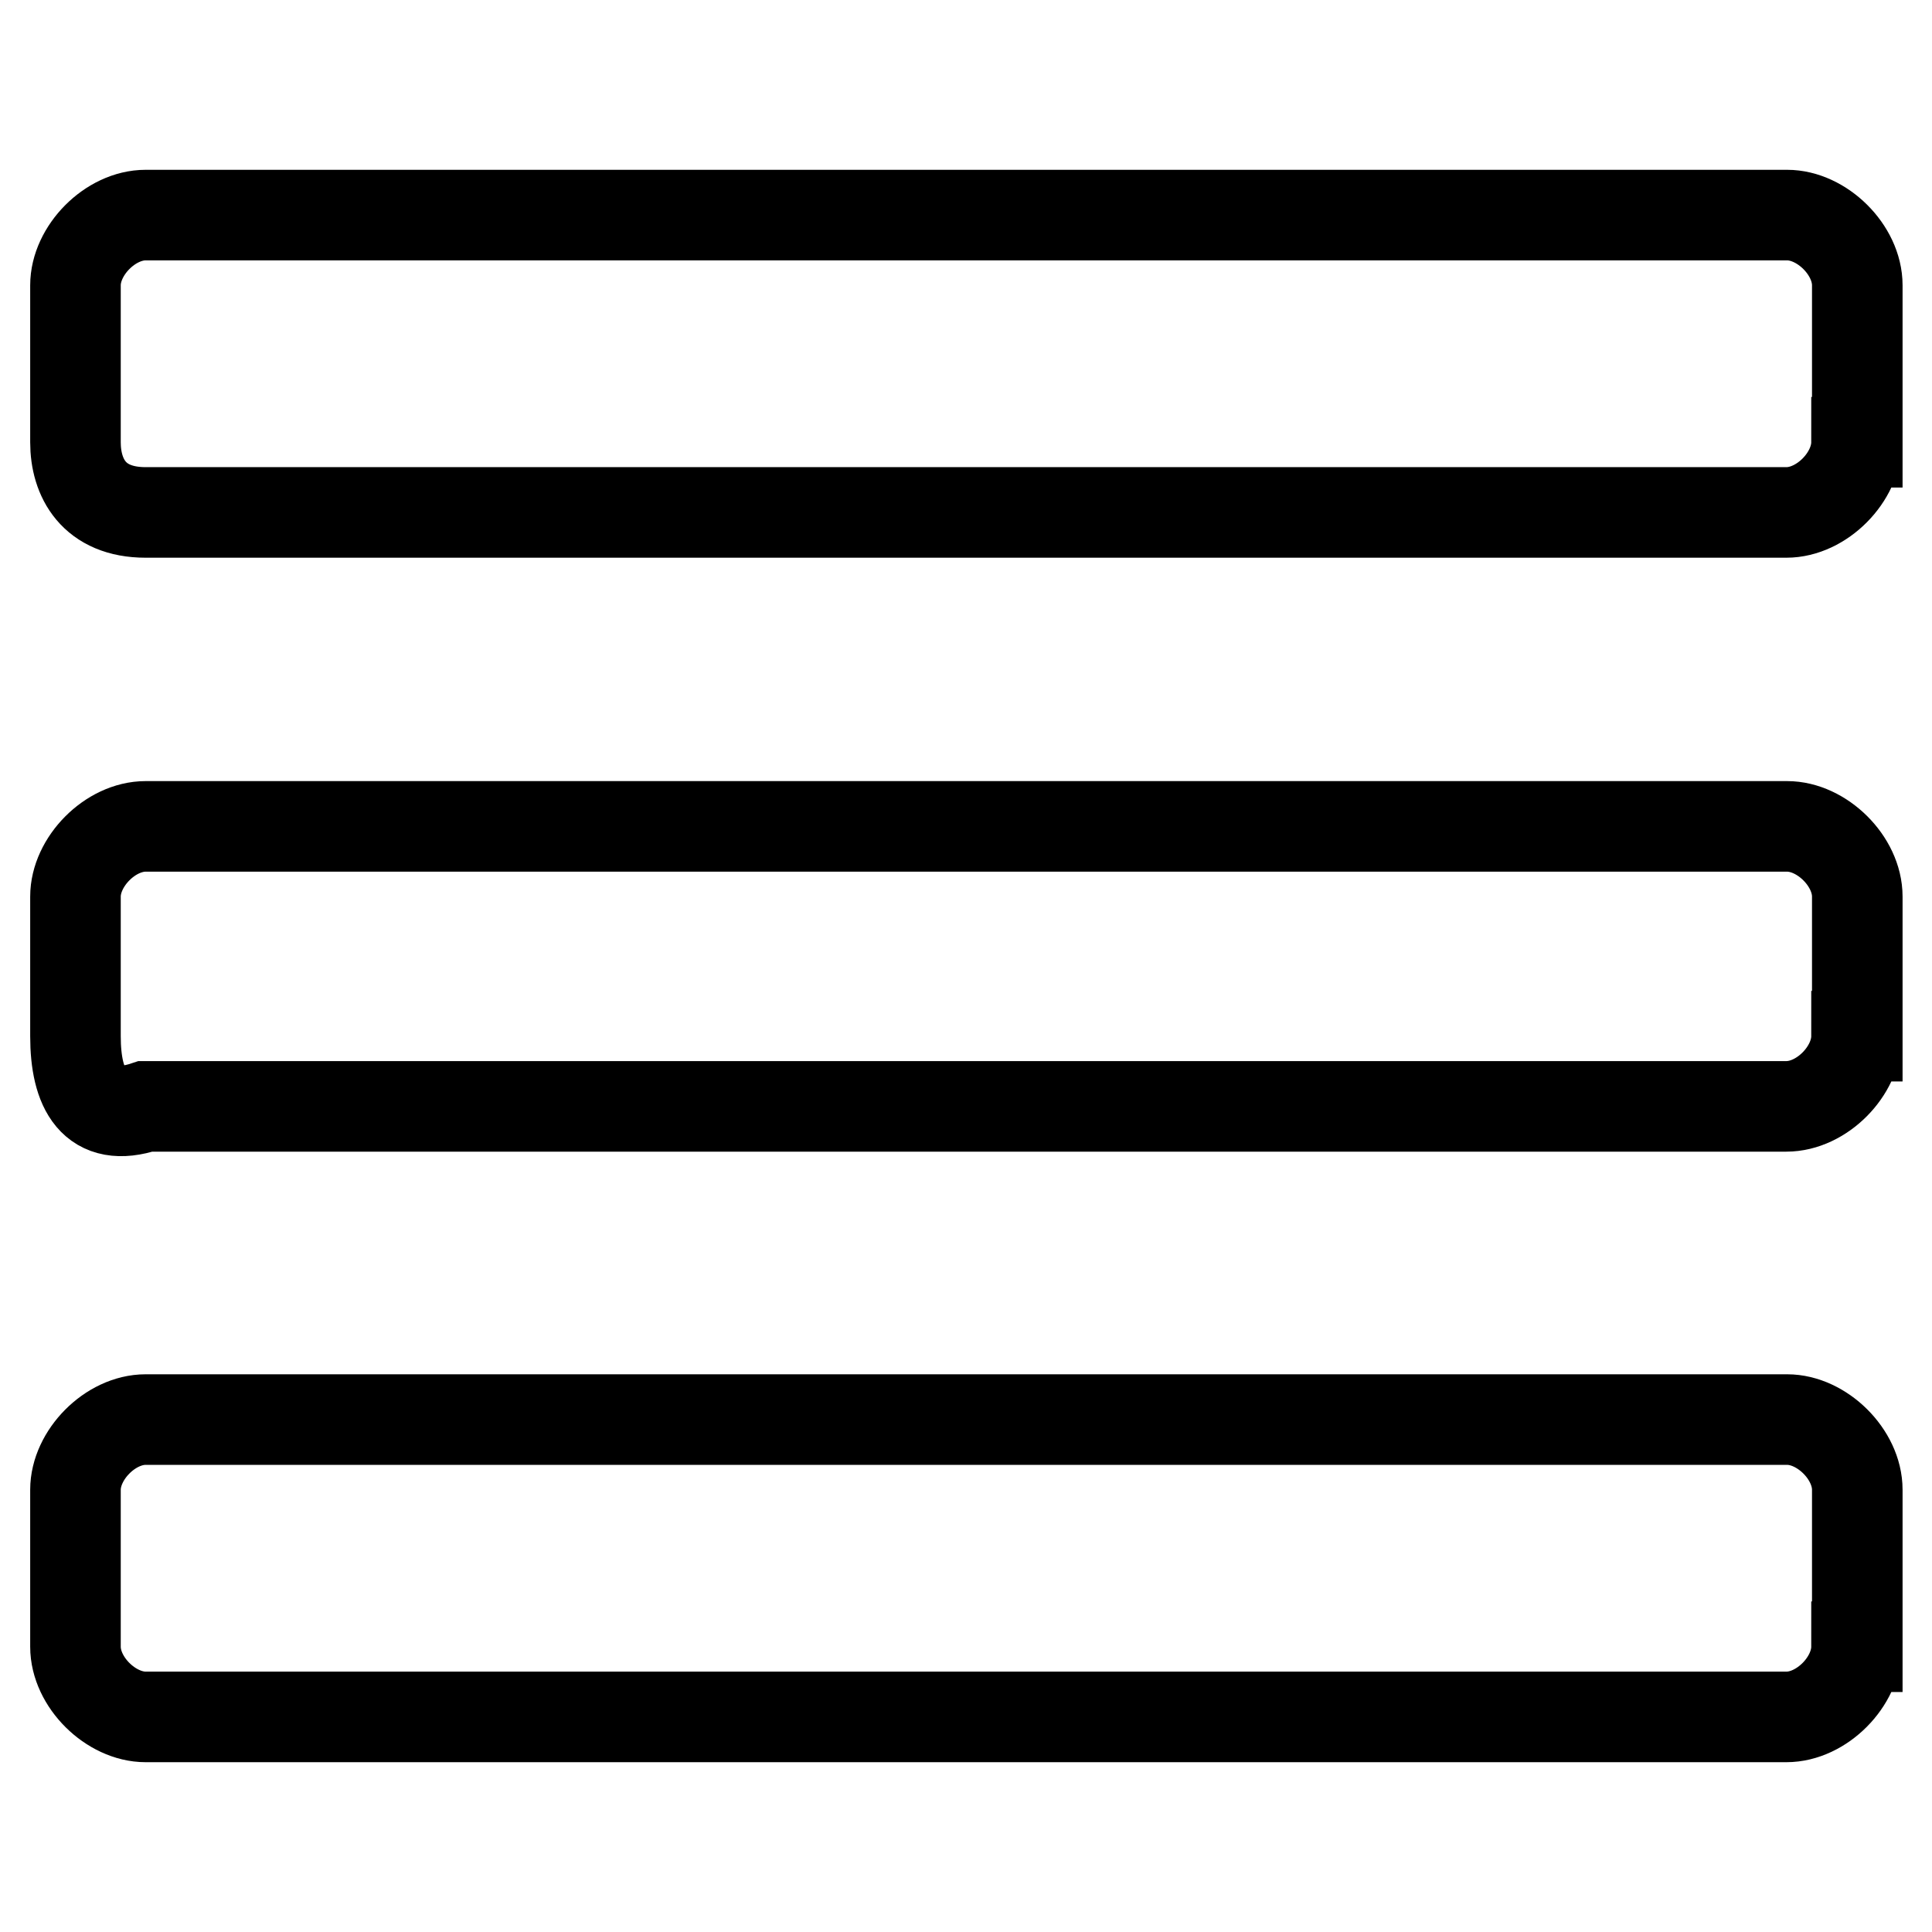
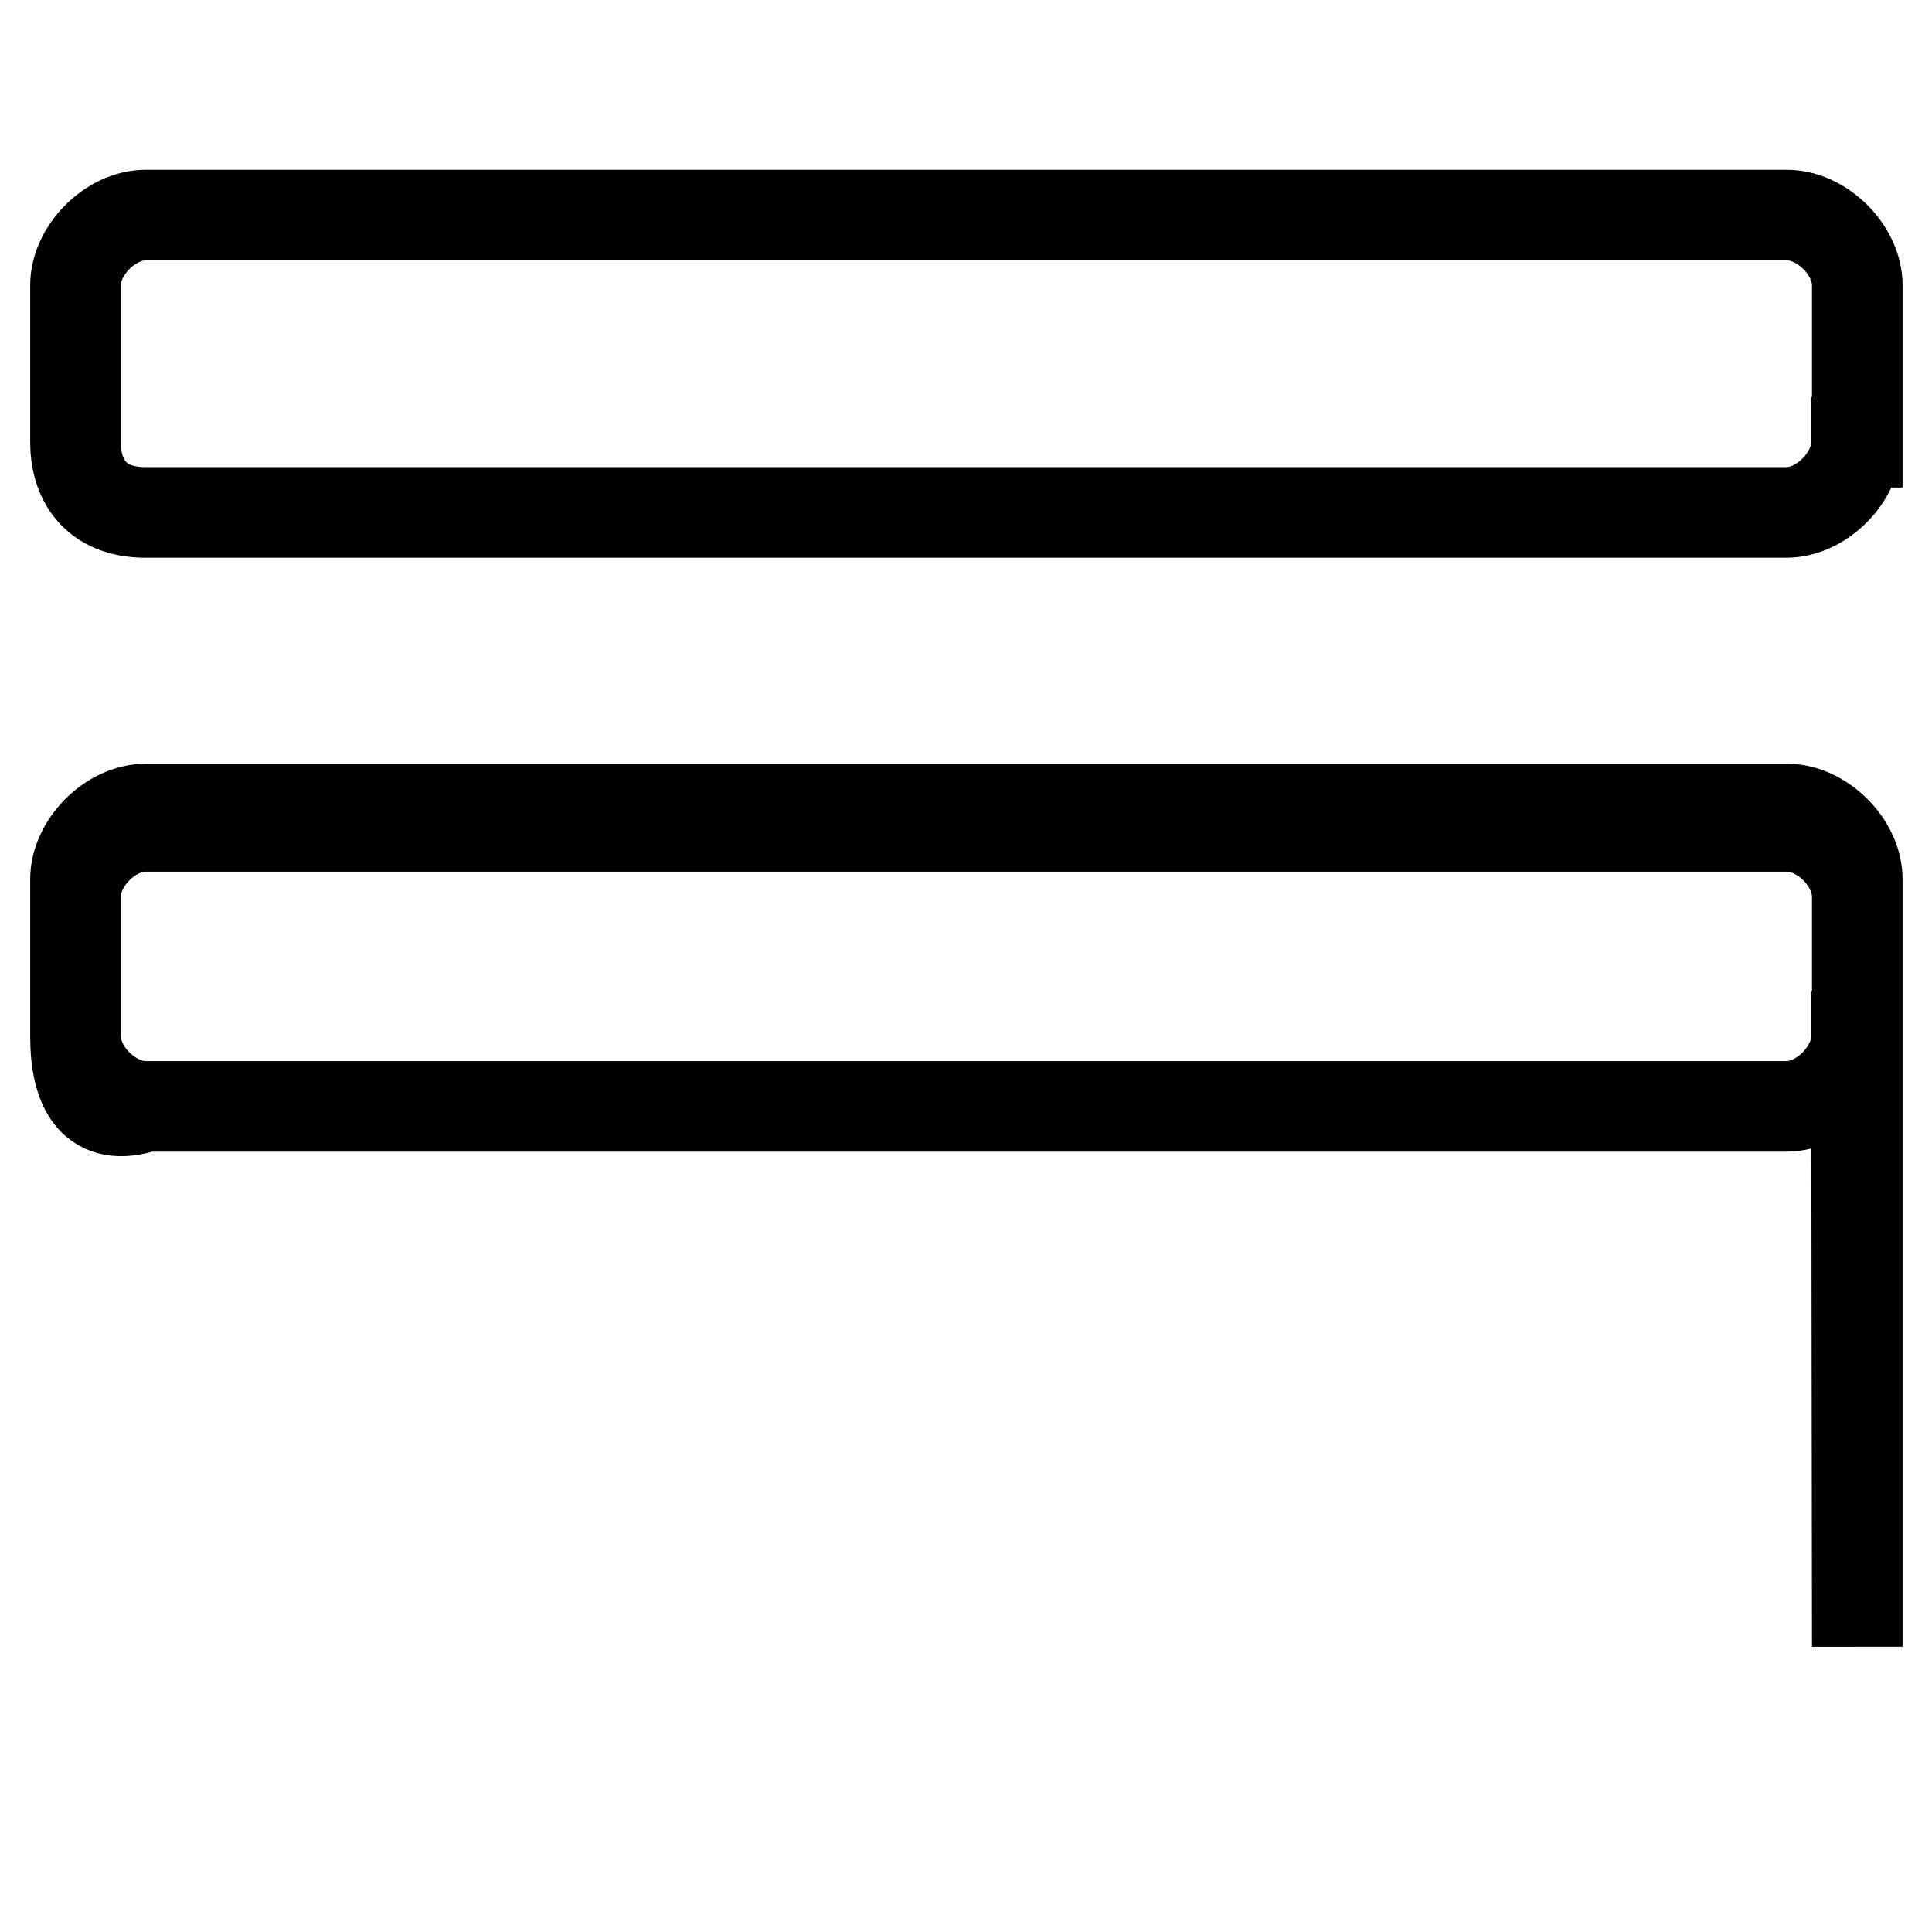
<svg xmlns="http://www.w3.org/2000/svg" version="1.1" x="0px" y="0px" viewBox="0 0 256 256" enable-background="new 0 0 256 256" xml:space="preserve">
  <g>
-     <path stroke-width="12" fill-opacity="0" stroke="#000000" d="M246,58.6c0,4.6-4.6,9.3-9.3,9.3H19.3c-6.9,0-9.3-4.6-9.3-9.3V37.8c0-4.6,4.6-9.3,9.3-9.3h217.5 c4.6,0,9.3,4.6,9.3,9.3V58.6z M246,137.3c0,4.6-4.6,9.3-9.3,9.3H19.3c-6.9,2.3-9.3-2.3-9.3-9.3v-18.5c0-4.6,4.6-9.3,9.3-9.3h217.5 c4.6,0,9.3,4.6,9.3,9.3V137.3z M246,218.2c0,4.6-4.6,9.3-9.3,9.3H19.3c-4.6,0-9.3-4.6-9.3-9.3v-20.8c0-4.6,4.6-9.3,9.3-9.3h217.5 c4.6,0,9.3,4.6,9.3,9.3V218.2z" />
+     <path stroke-width="12" fill-opacity="0" stroke="#000000" d="M246,58.6c0,4.6-4.6,9.3-9.3,9.3H19.3c-6.9,0-9.3-4.6-9.3-9.3V37.8c0-4.6,4.6-9.3,9.3-9.3h217.5 c4.6,0,9.3,4.6,9.3,9.3V58.6z M246,137.3c0,4.6-4.6,9.3-9.3,9.3H19.3c-6.9,2.3-9.3-2.3-9.3-9.3v-18.5c0-4.6,4.6-9.3,9.3-9.3h217.5 c4.6,0,9.3,4.6,9.3,9.3V137.3z c0,4.6-4.6,9.3-9.3,9.3H19.3c-4.6,0-9.3-4.6-9.3-9.3v-20.8c0-4.6,4.6-9.3,9.3-9.3h217.5 c4.6,0,9.3,4.6,9.3,9.3V218.2z" />
  </g>
</svg>